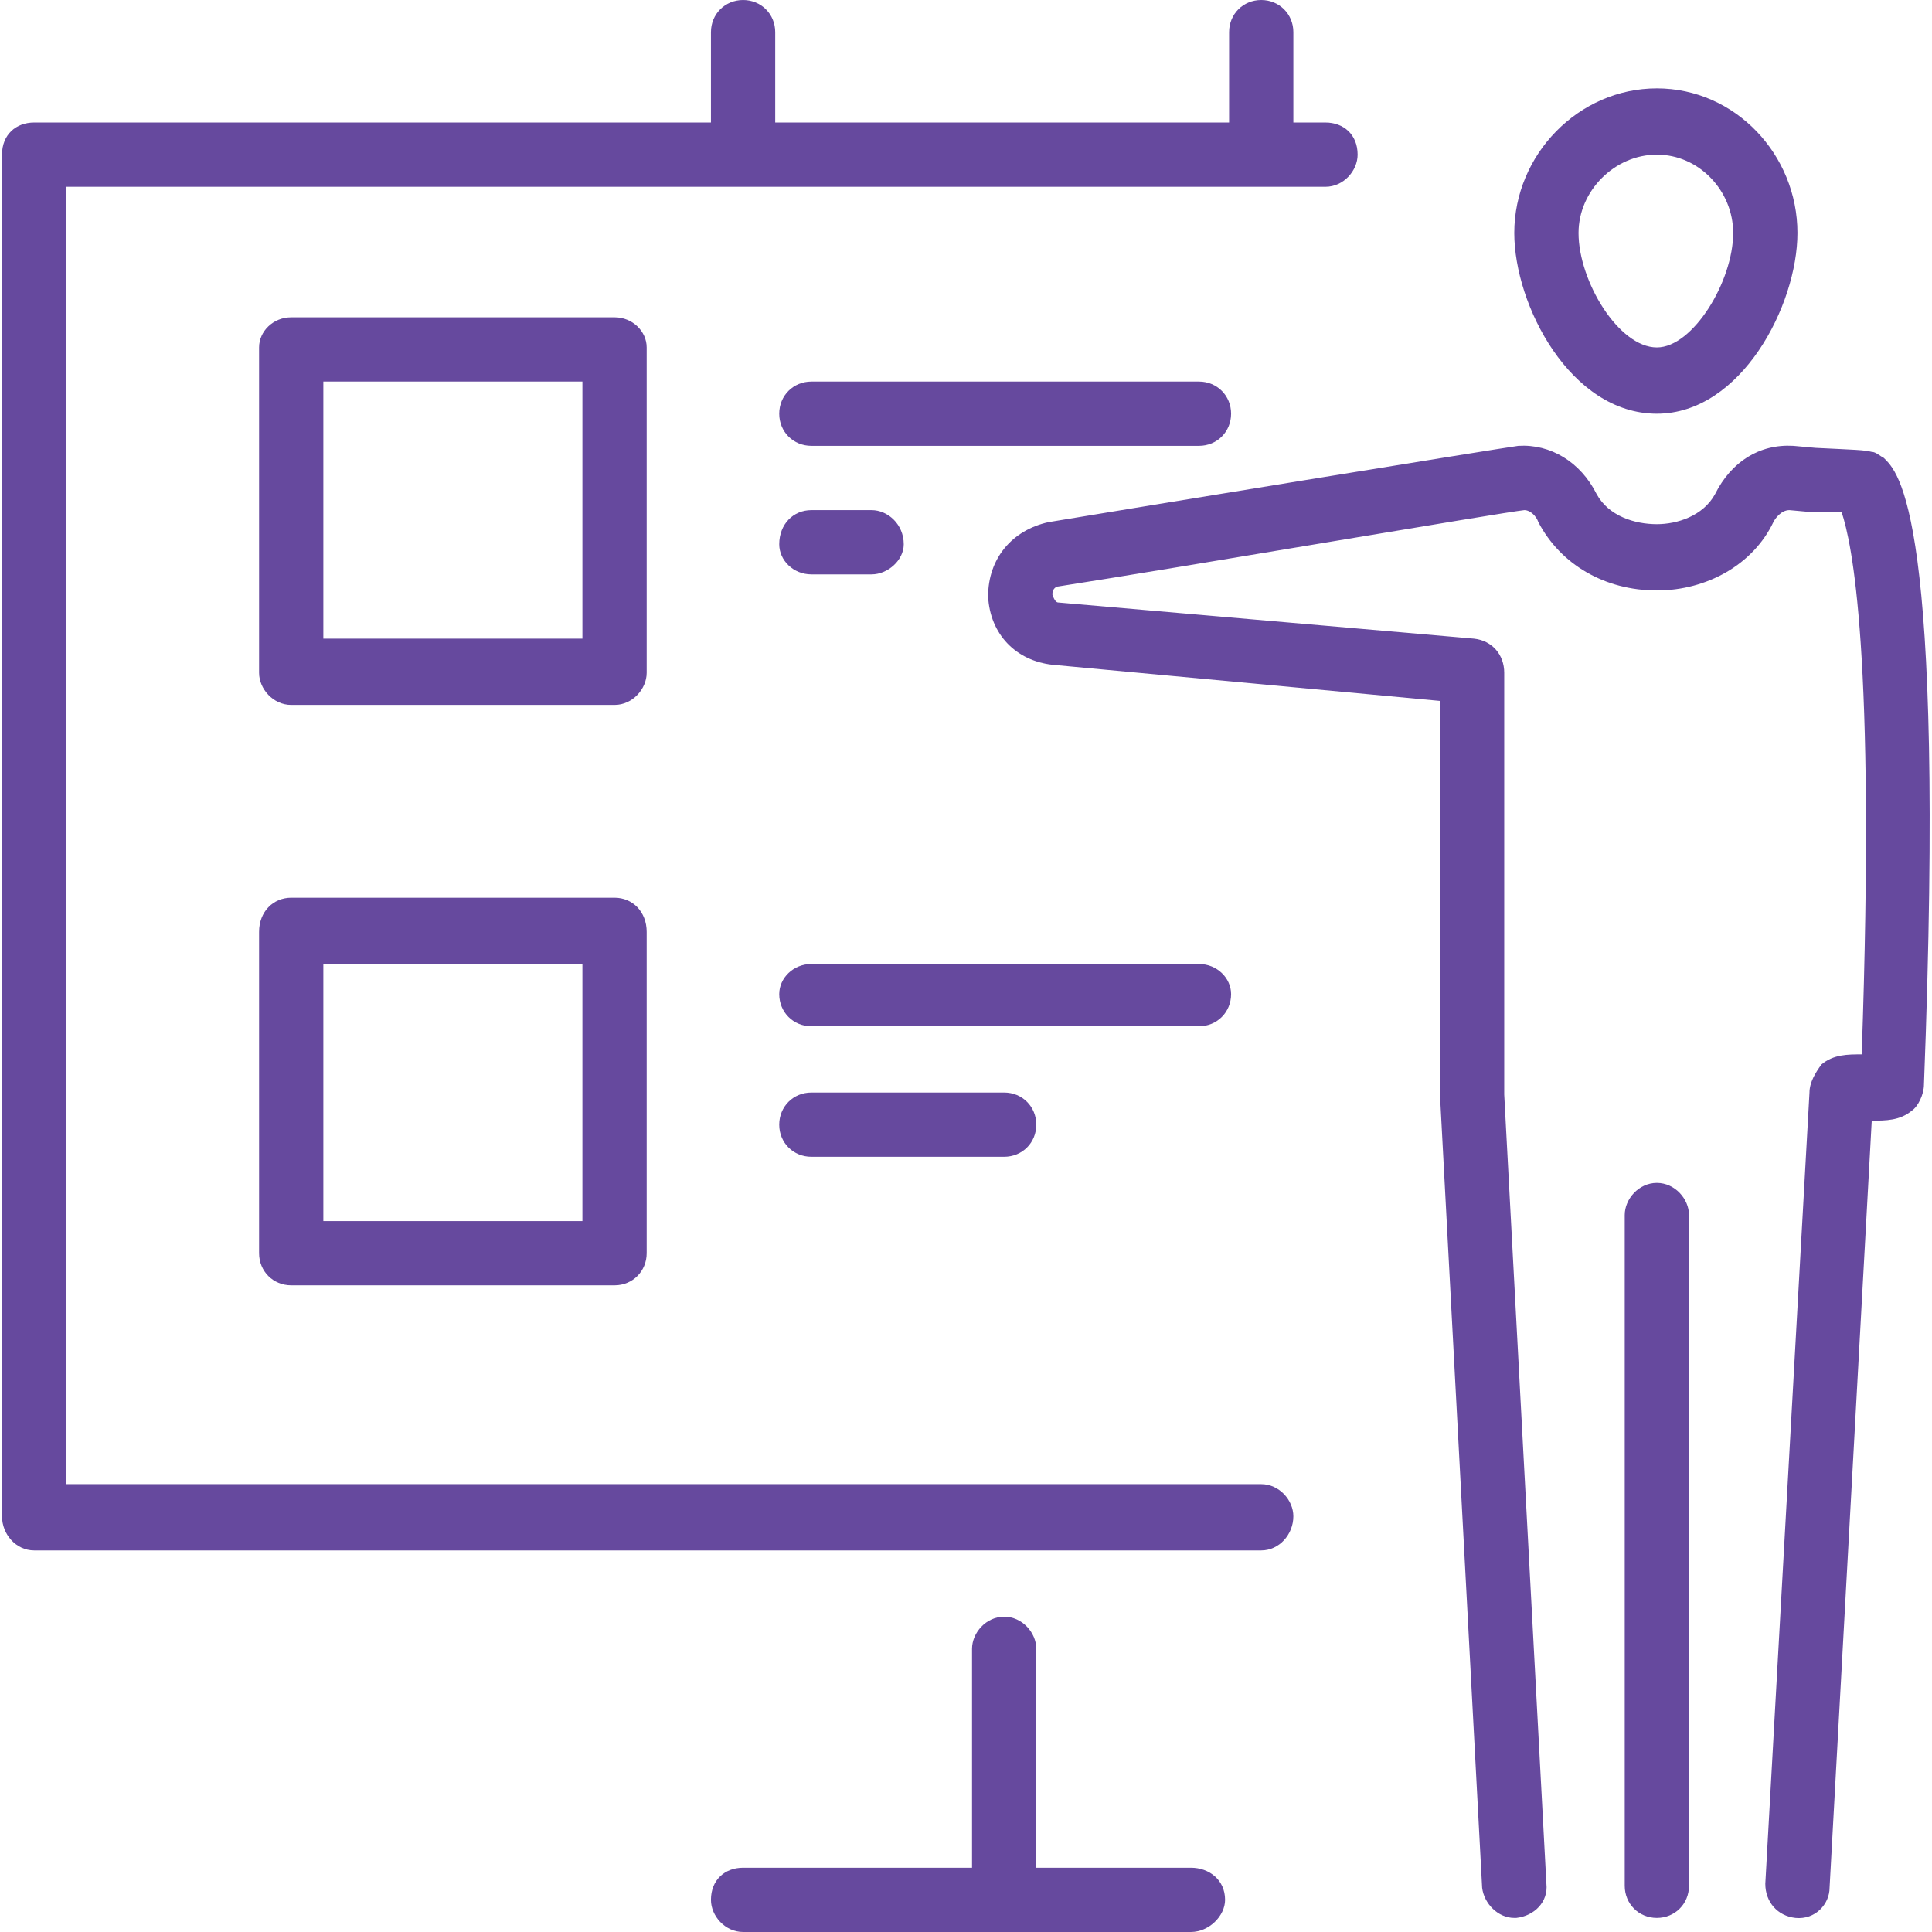
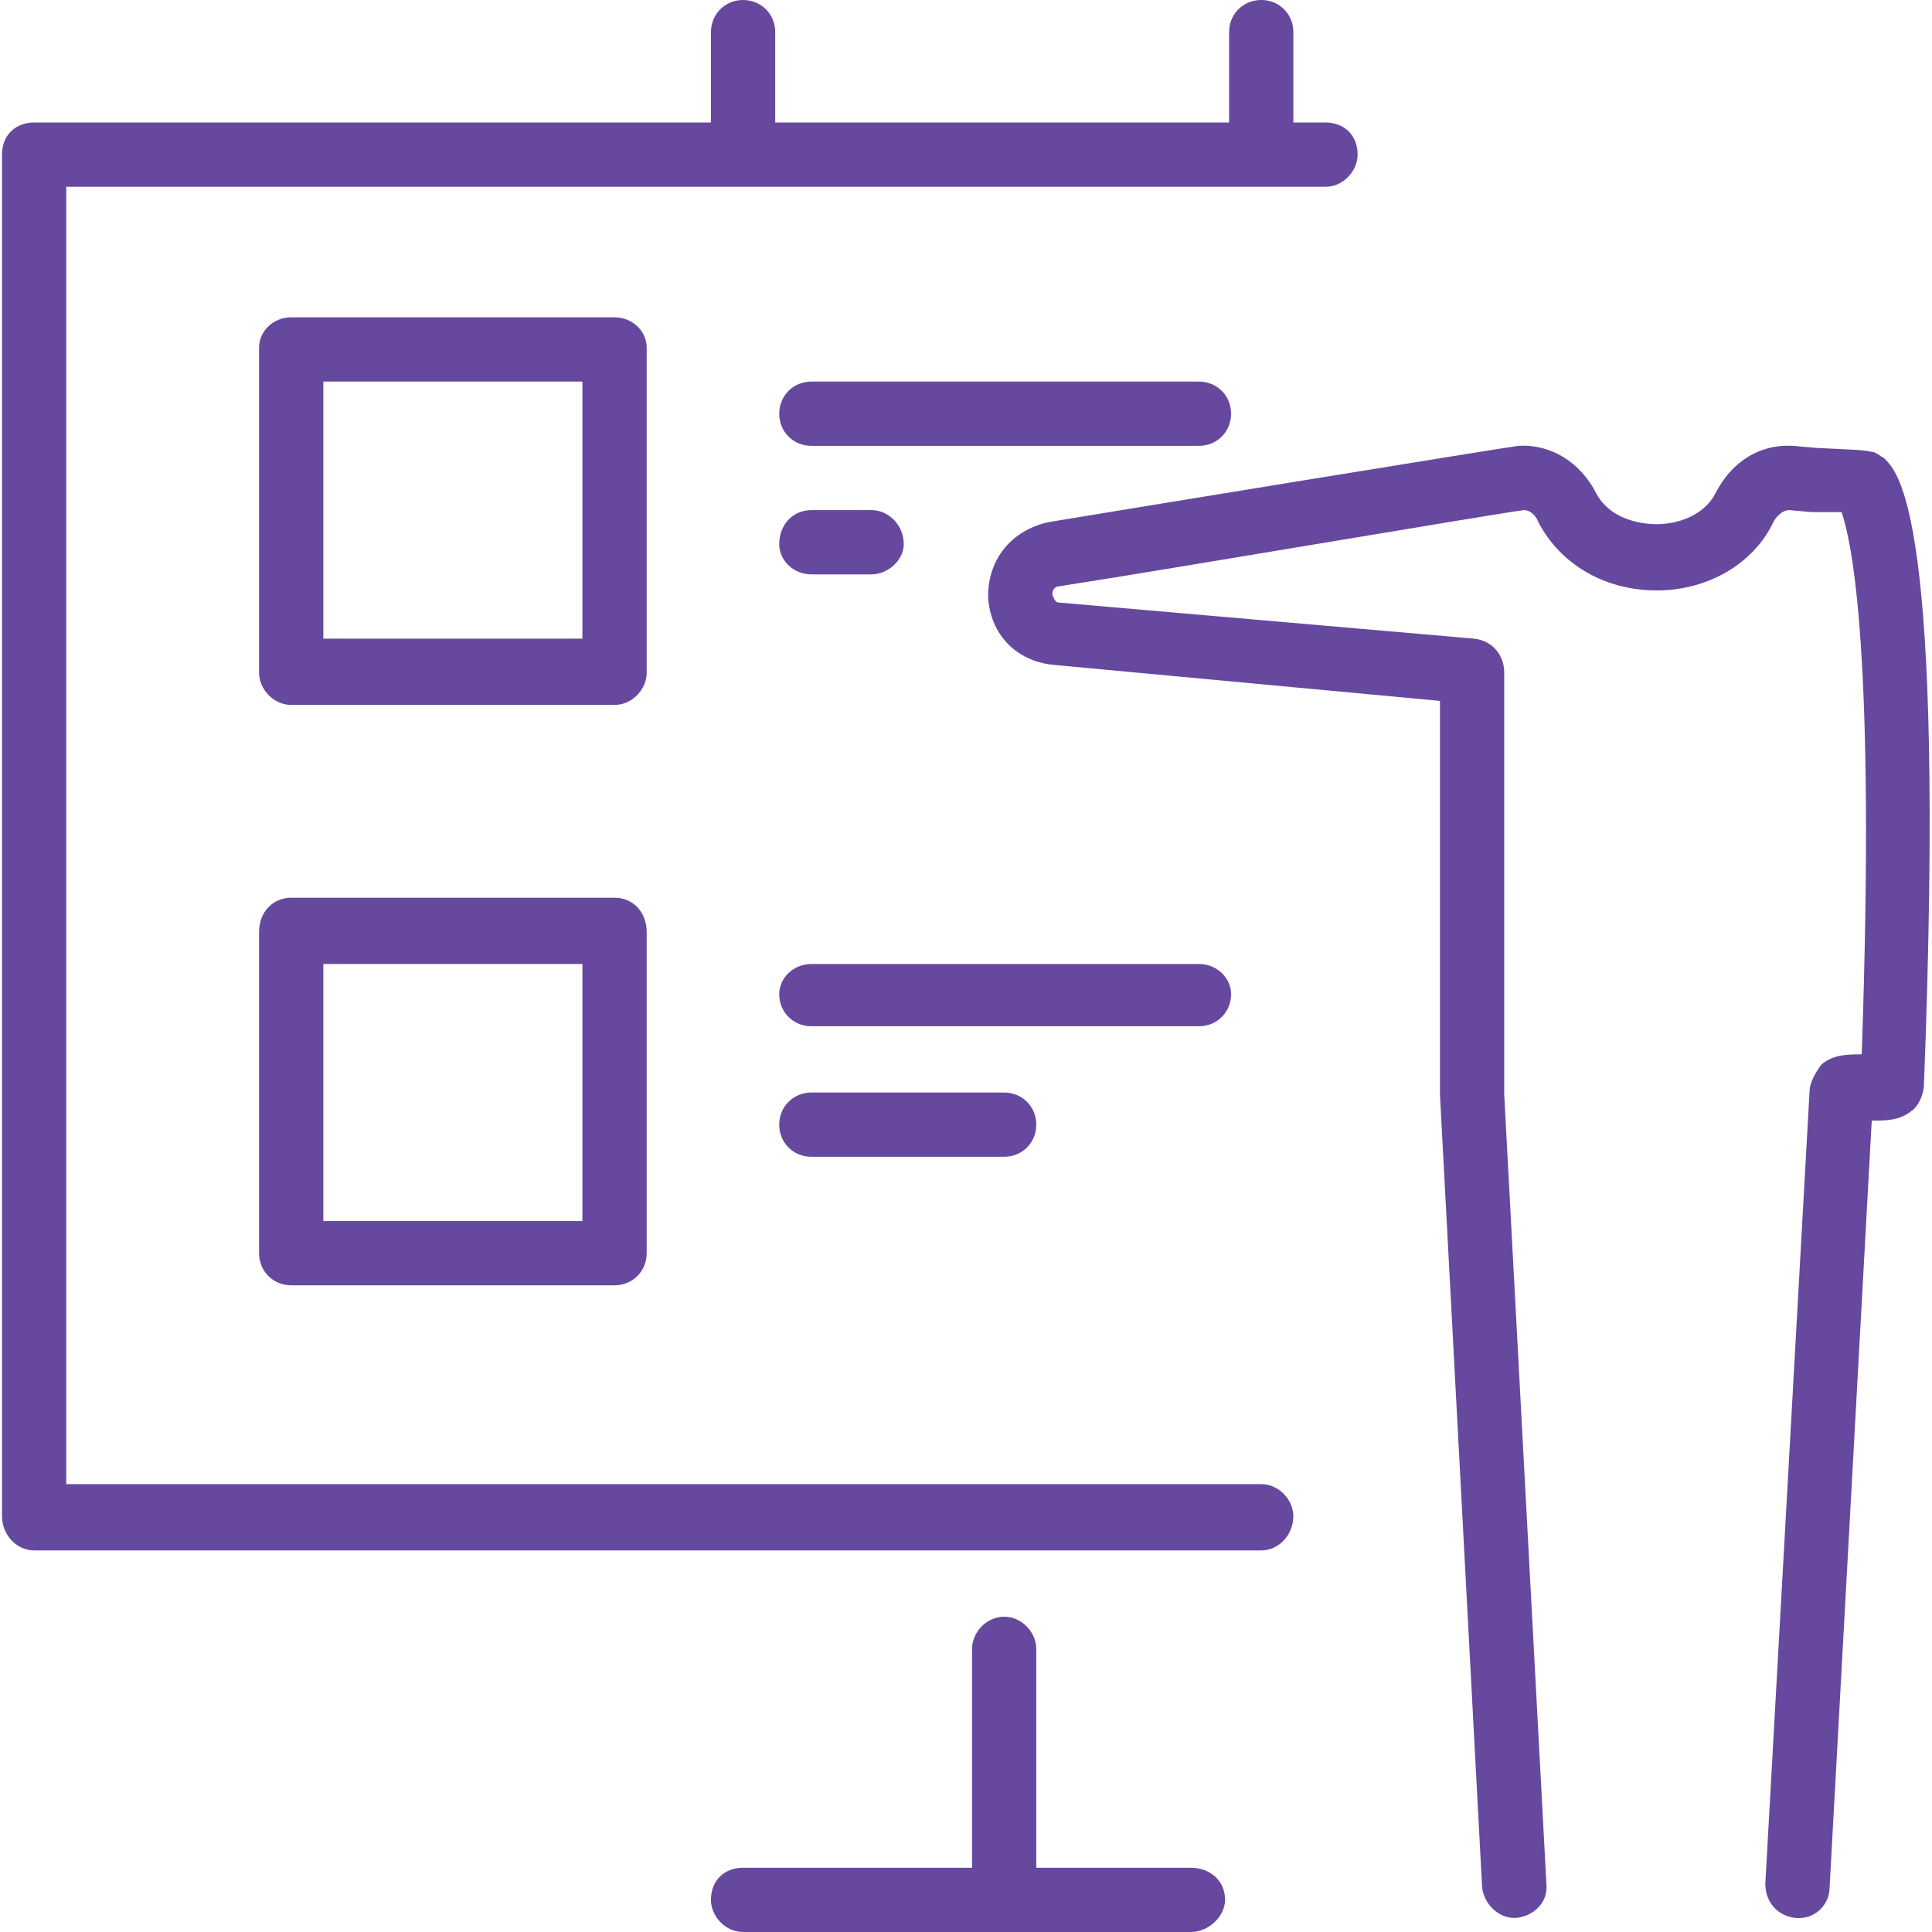
<svg xmlns="http://www.w3.org/2000/svg" width="96" height="96" viewBox="0 0 960 962" shape-rendering="geometricPrecision" text-rendering="geometricPrecision" image-rendering="optimizeQuality" fill-rule="evenodd" clip-rule="evenodd">
  <defs>
    <style>.fil0{fill:#66499e;fill-rule:nonzero}</style>
  </defs>
  <g id="Layer_x0020_1">
    <g id="_1022354336">
-       <path class="fil0" d="M824 589c-9 0-16 8-16 16v334c0 9 7 16 16 16s16-7 16-16V605c0-8-7-16-16-16zm0-512c21 0 38 18 38 39 0 24-20 57-38 57-19 0-39-33-39-57 0-21 18-39 39-39zm0 129c42 0 70-54 70-90 0-39-31-72-70-72s-71 33-71 72c0 36 28 90 71 90z" />
      <path class="fil0" d="M937 228c-2-1-4-3-6-3-4-1-8-1-28-2l-11-1c-17-1-31 8-39 24-6 11-19 15-29 15-11 0-24-4-30-15-8-16-23-25-39-24-8 1-198 32-234 38-18 4-30 18-30 37 1 19 14 32 32 34l193 18v196l21 395c1 8 8 15 16 15h1c9-1 16-8 15-17l-21-393V335c0-9-6-16-15-17l-207-18c-1 0-2-1-3-4 0-3 2-4 3-4 58-9 222-37 232-38 3 0 6 3 7 6 11 21 33 34 59 34 25 0 48-13 58-34 1-2 4-6 8-6l11 1h15c5 15 17 69 10 270-7 0-14 0-20 5-3 4-6 9-6 14l-22 394c0 9 6 16 15 17 10 1 17-7 17-15l21-382c7 0 14 0 20-5 3-2 6-8 6-13 11-286-13-305-20-312z" />
      <path class="fil0" d="M627 739H32V93h627c9 0 16-8 16-16 0-10-7-16-16-16h-16V16c0-9-7-16-16-16s-16 7-16 16v45H385V16c0-9-7-16-16-16s-16 7-16 16v45H16C7 61 0 67 0 77v678c0 9 7 17 16 17h611c9 0 16-8 16-17 0-8-7-16-16-16zm-35 191h-77V821c0-8-7-16-16-16s-16 8-16 16v109H369c-9 0-16 6-16 16 0 8 7 16 16 16h223c9 0 17-8 17-16 0-10-8-16-17-16z" />
      <path class="fil0" d="M289 318H160V190h129v128zm32-145c0-8-7-15-16-15H144c-9 0-16 7-16 15v162c0 8 7 16 16 16h161c9 0 16-8 16-16V173zm291 33c0-9-7-16-16-16H403c-9 0-16 7-16 16s7 16 16 16h193c9 0 16-7 16-16zm-179 48h-30c-9 0-16 7-16 17 0 8 7 15 16 15h30c8 0 16-7 16-15 0-10-8-17-16-17zM289 608H160V480h129v128zm16-161H144c-9 0-16 7-16 17v160c0 9 7 16 16 16h161c9 0 16-7 16-16V464c0-10-7-17-16-17zm307 48c0-8-7-15-16-15H403c-9 0-16 7-16 15 0 9 7 16 16 16h193c9 0 16-7 16-16zm-209 49c-9 0-16 7-16 16s7 16 16 16h96c9 0 16-7 16-16s-7-16-16-16h-96z" />
    </g>
  </g>
</svg>